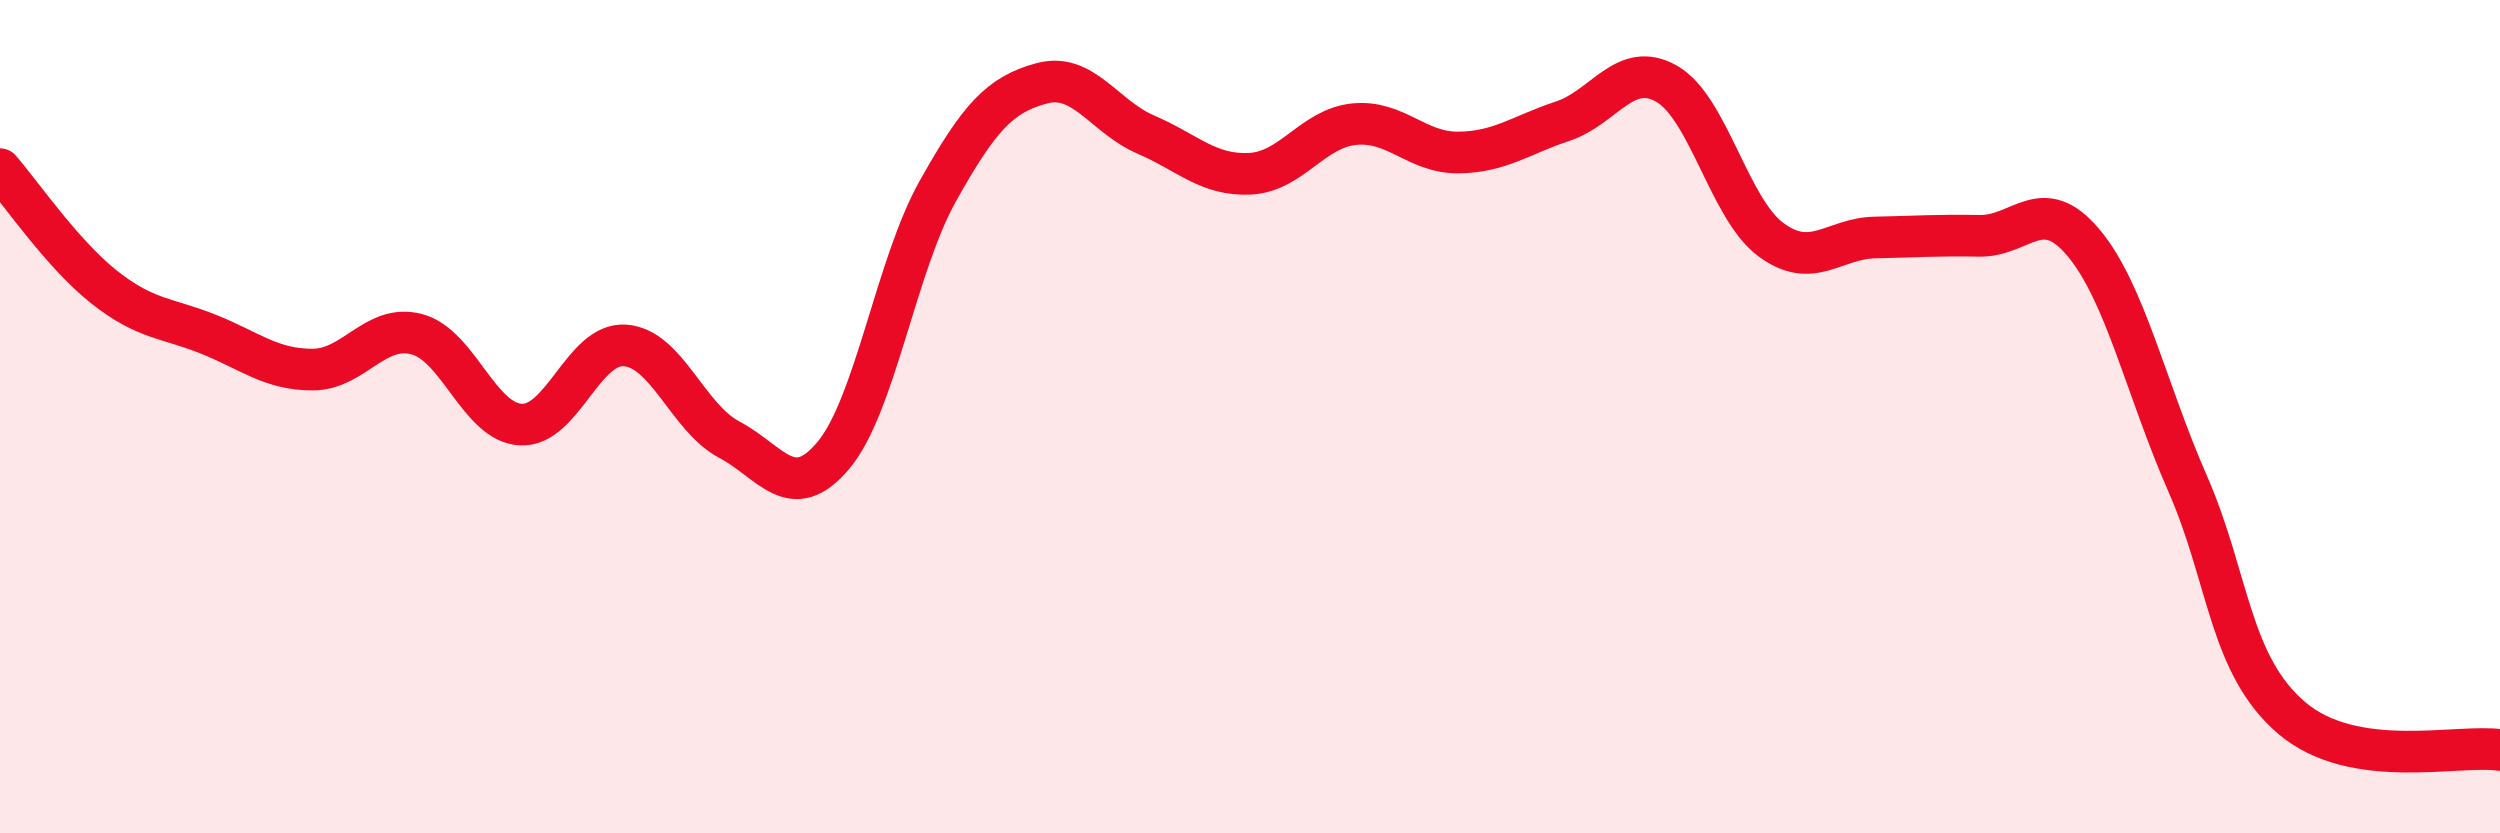
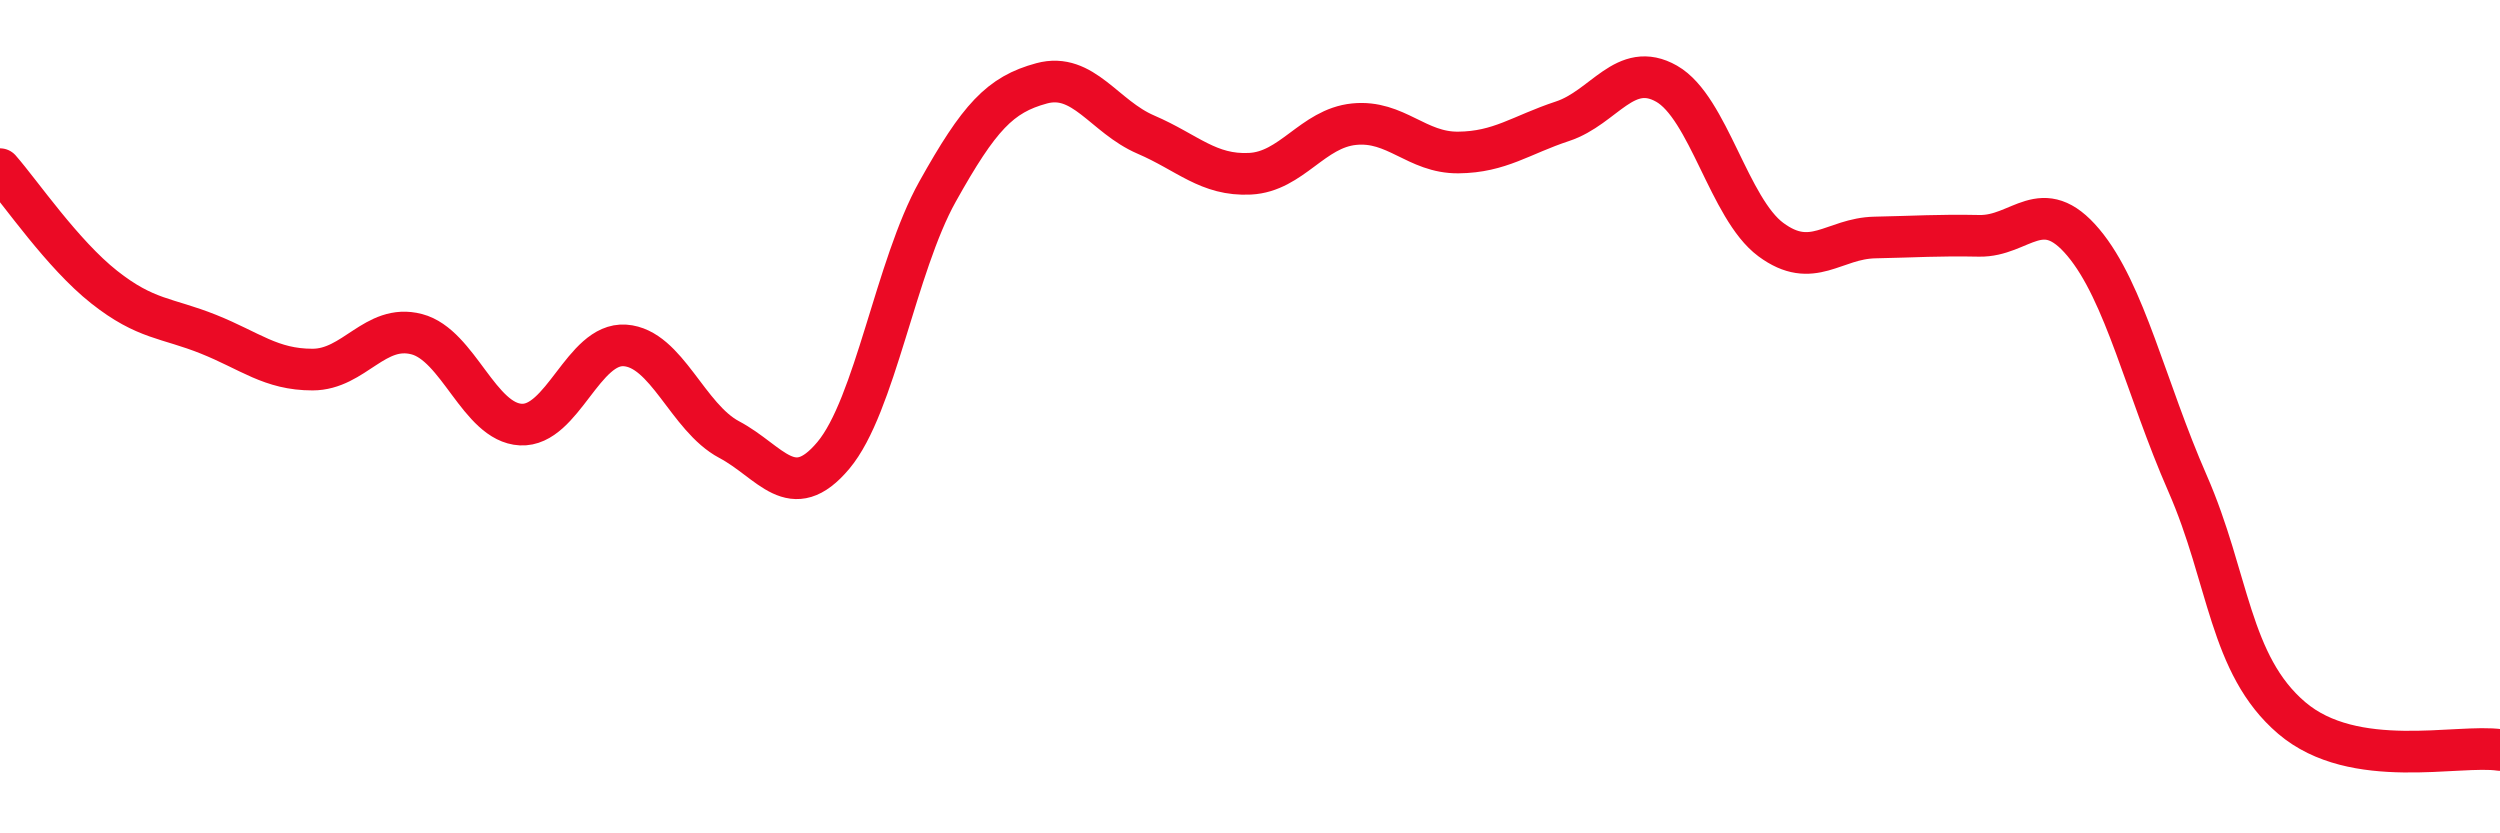
<svg xmlns="http://www.w3.org/2000/svg" width="60" height="20" viewBox="0 0 60 20">
-   <path d="M 0,4.06 C 0.5,4.63 1.5,6.1 2.5,6.89 C 3.5,7.68 4,7.62 5,8.02 C 6,8.42 6.5,8.87 7.5,8.87 C 8.5,8.87 9,7.76 10,8.02 C 11,8.28 11.5,10.14 12.5,10.19 C 13.5,10.24 14,8.22 15,8.29 C 16,8.36 16.5,10.02 17.5,10.55 C 18.5,11.08 19,12.12 20,10.93 C 21,9.74 21.5,6.39 22.5,4.6 C 23.5,2.81 24,2.27 25,2 C 26,1.73 26.5,2.8 27.5,3.23 C 28.5,3.66 29,4.22 30,4.17 C 31,4.12 31.5,3.08 32.5,2.98 C 33.5,2.88 34,3.67 35,3.66 C 36,3.65 36.5,3.24 37.5,2.91 C 38.5,2.58 39,1.44 40,2.01 C 41,2.58 41.5,5.01 42.5,5.75 C 43.5,6.49 44,5.72 45,5.7 C 46,5.68 46.5,5.64 47.5,5.66 C 48.5,5.68 49,4.63 50,5.82 C 51,7.01 51.5,9.32 52.5,11.6 C 53.5,13.88 53.5,15.95 55,17.23 C 56.5,18.51 59,17.85 60,18L60 20L0 20Z" fill="#EB0A25" opacity="0.1" stroke-linecap="round" stroke-linejoin="round" />
  <path d="M 0,4.06 C 0.5,4.63 1.5,6.1 2.5,6.89 C 3.5,7.68 4,7.62 5,8.02 C 6,8.42 6.5,8.87 7.5,8.87 C 8.5,8.87 9,7.76 10,8.02 C 11,8.28 11.5,10.14 12.5,10.19 C 13.5,10.24 14,8.22 15,8.29 C 16,8.36 16.5,10.02 17.5,10.55 C 18.5,11.08 19,12.12 20,10.93 C 21,9.74 21.5,6.39 22.5,4.6 C 23.5,2.81 24,2.27 25,2 C 26,1.73 26.5,2.8 27.5,3.23 C 28.5,3.66 29,4.22 30,4.17 C 31,4.12 31.5,3.08 32.5,2.98 C 33.5,2.88 34,3.67 35,3.66 C 36,3.65 36.5,3.24 37.5,2.91 C 38.5,2.58 39,1.44 40,2.01 C 41,2.58 41.5,5.01 42.5,5.75 C 43.5,6.49 44,5.72 45,5.7 C 46,5.68 46.5,5.64 47.5,5.66 C 48.5,5.68 49,4.63 50,5.82 C 51,7.01 51.5,9.32 52.5,11.6 C 53.5,13.88 53.5,15.95 55,17.23 C 56.5,18.51 59,17.85 60,18" stroke="#EB0A25" stroke-width="1" fill="none" stroke-linecap="round" stroke-linejoin="round" />
</svg>